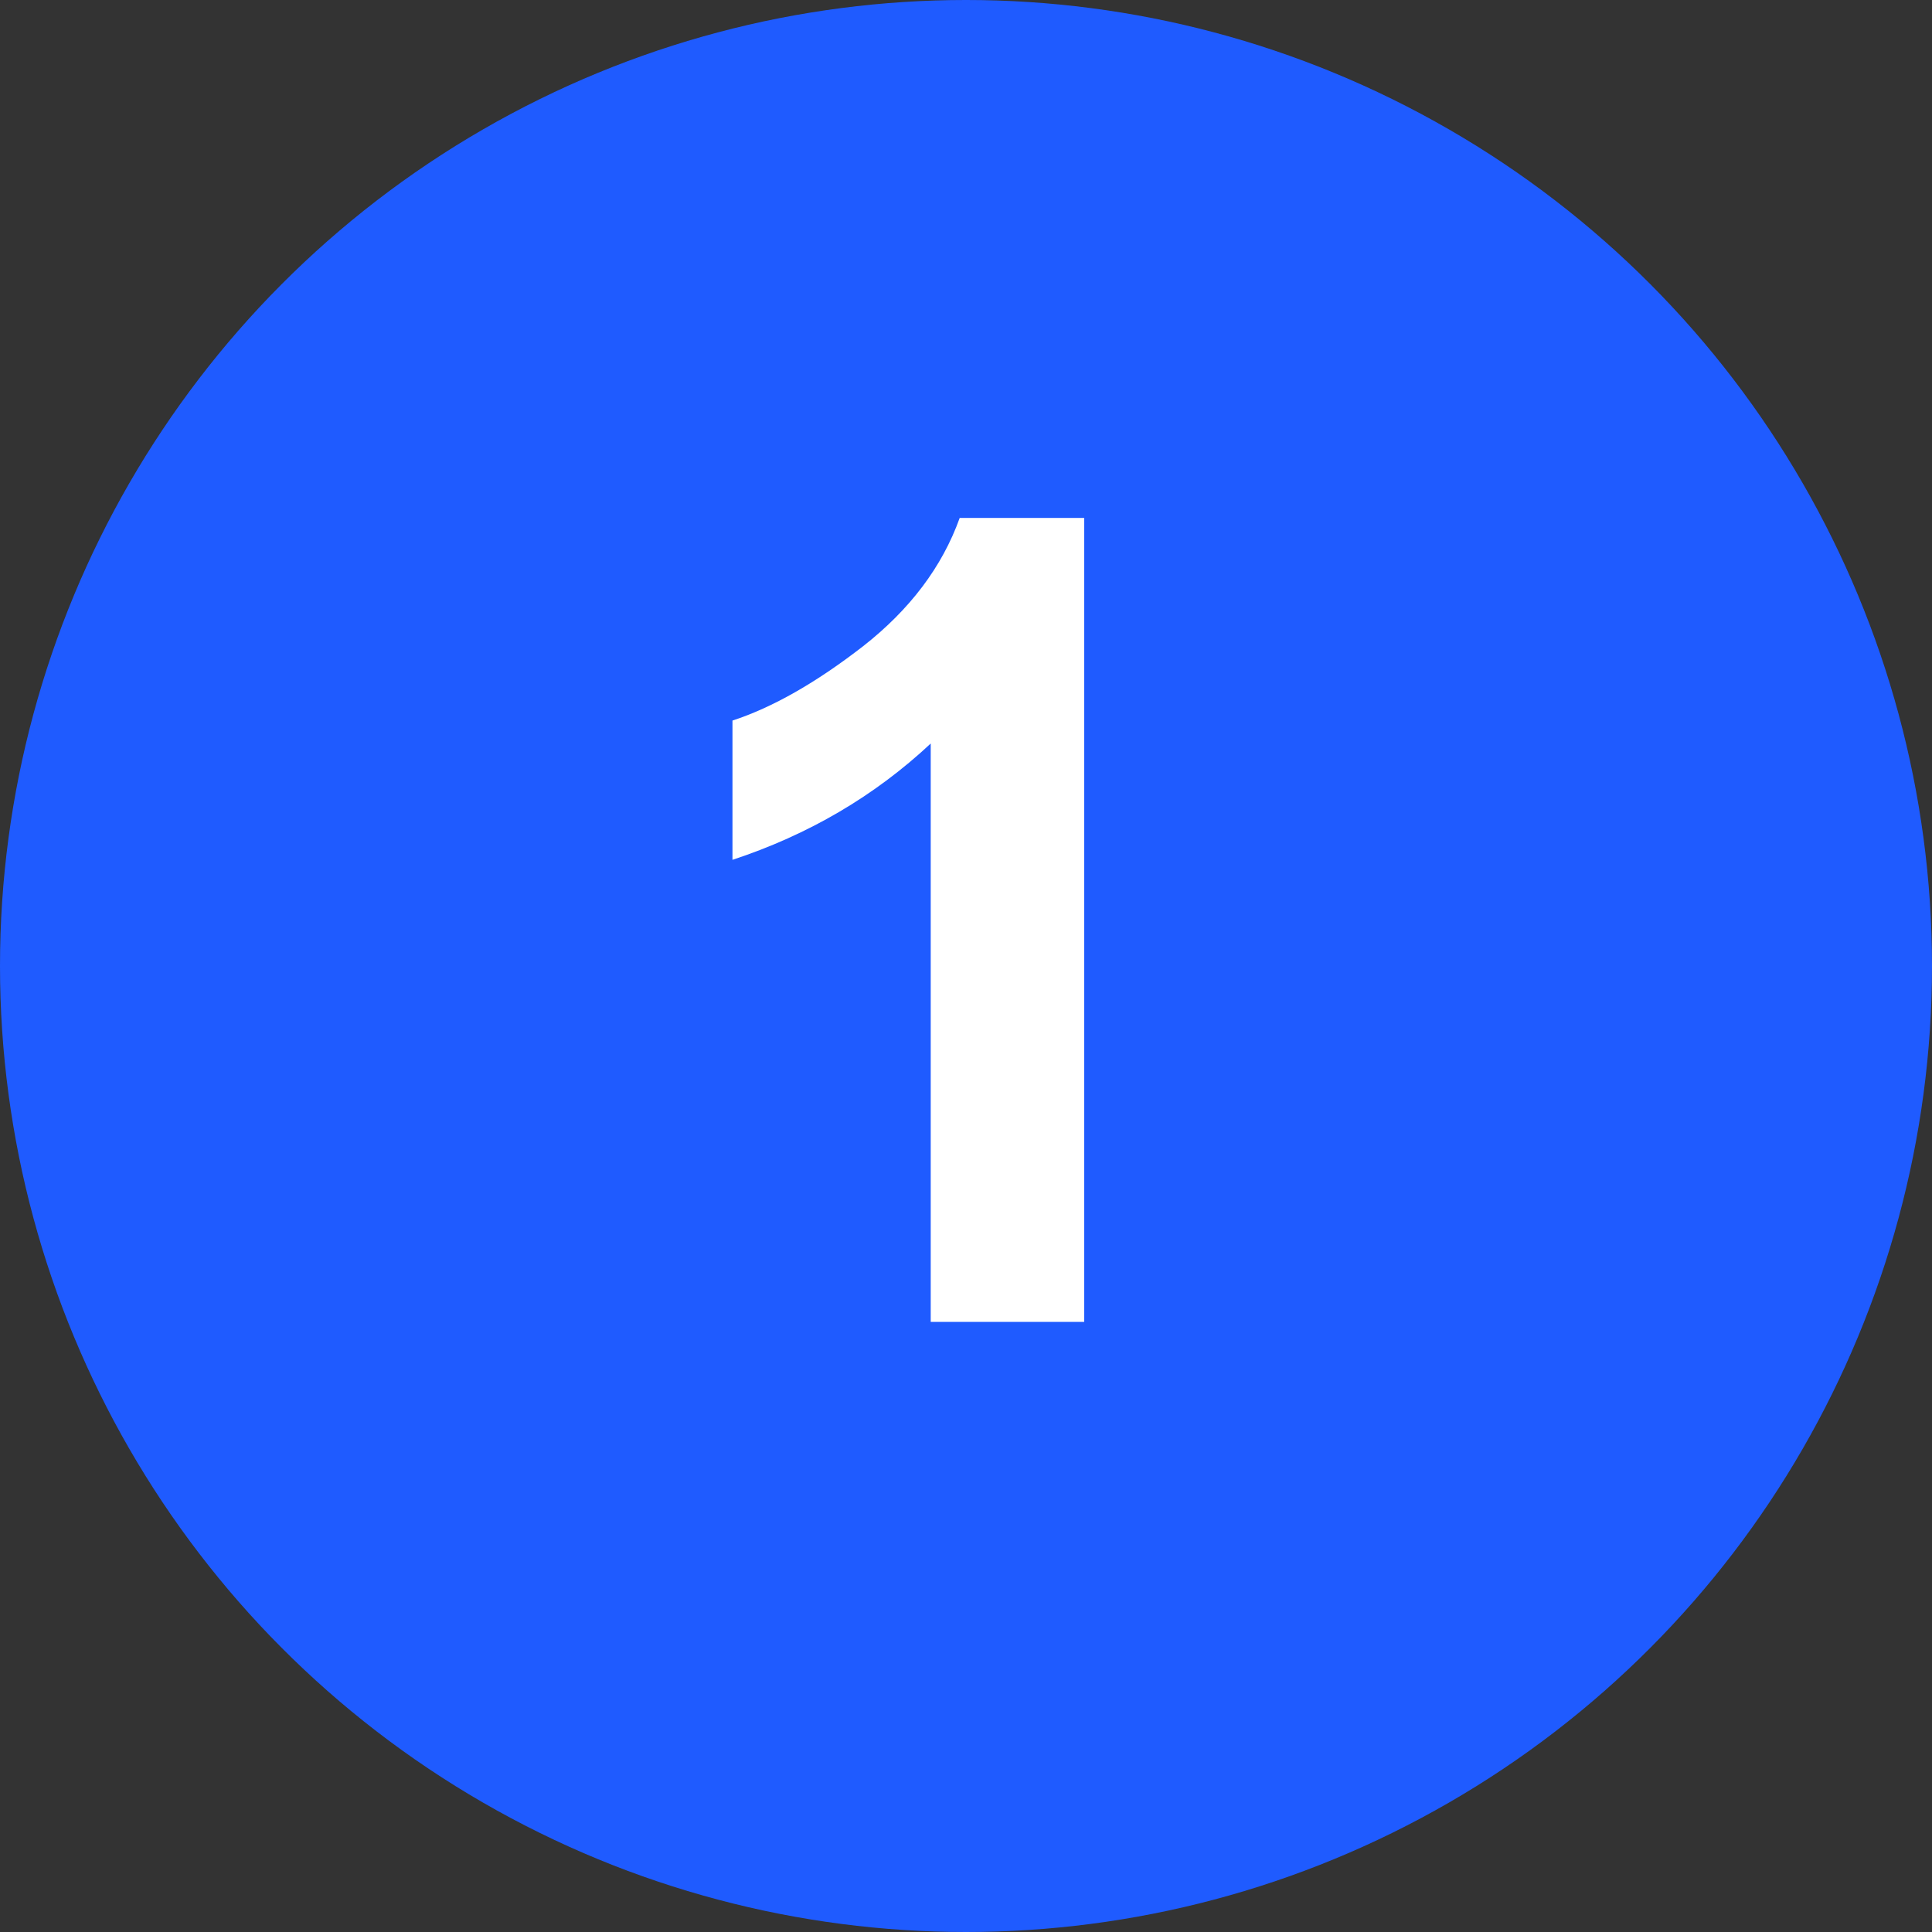
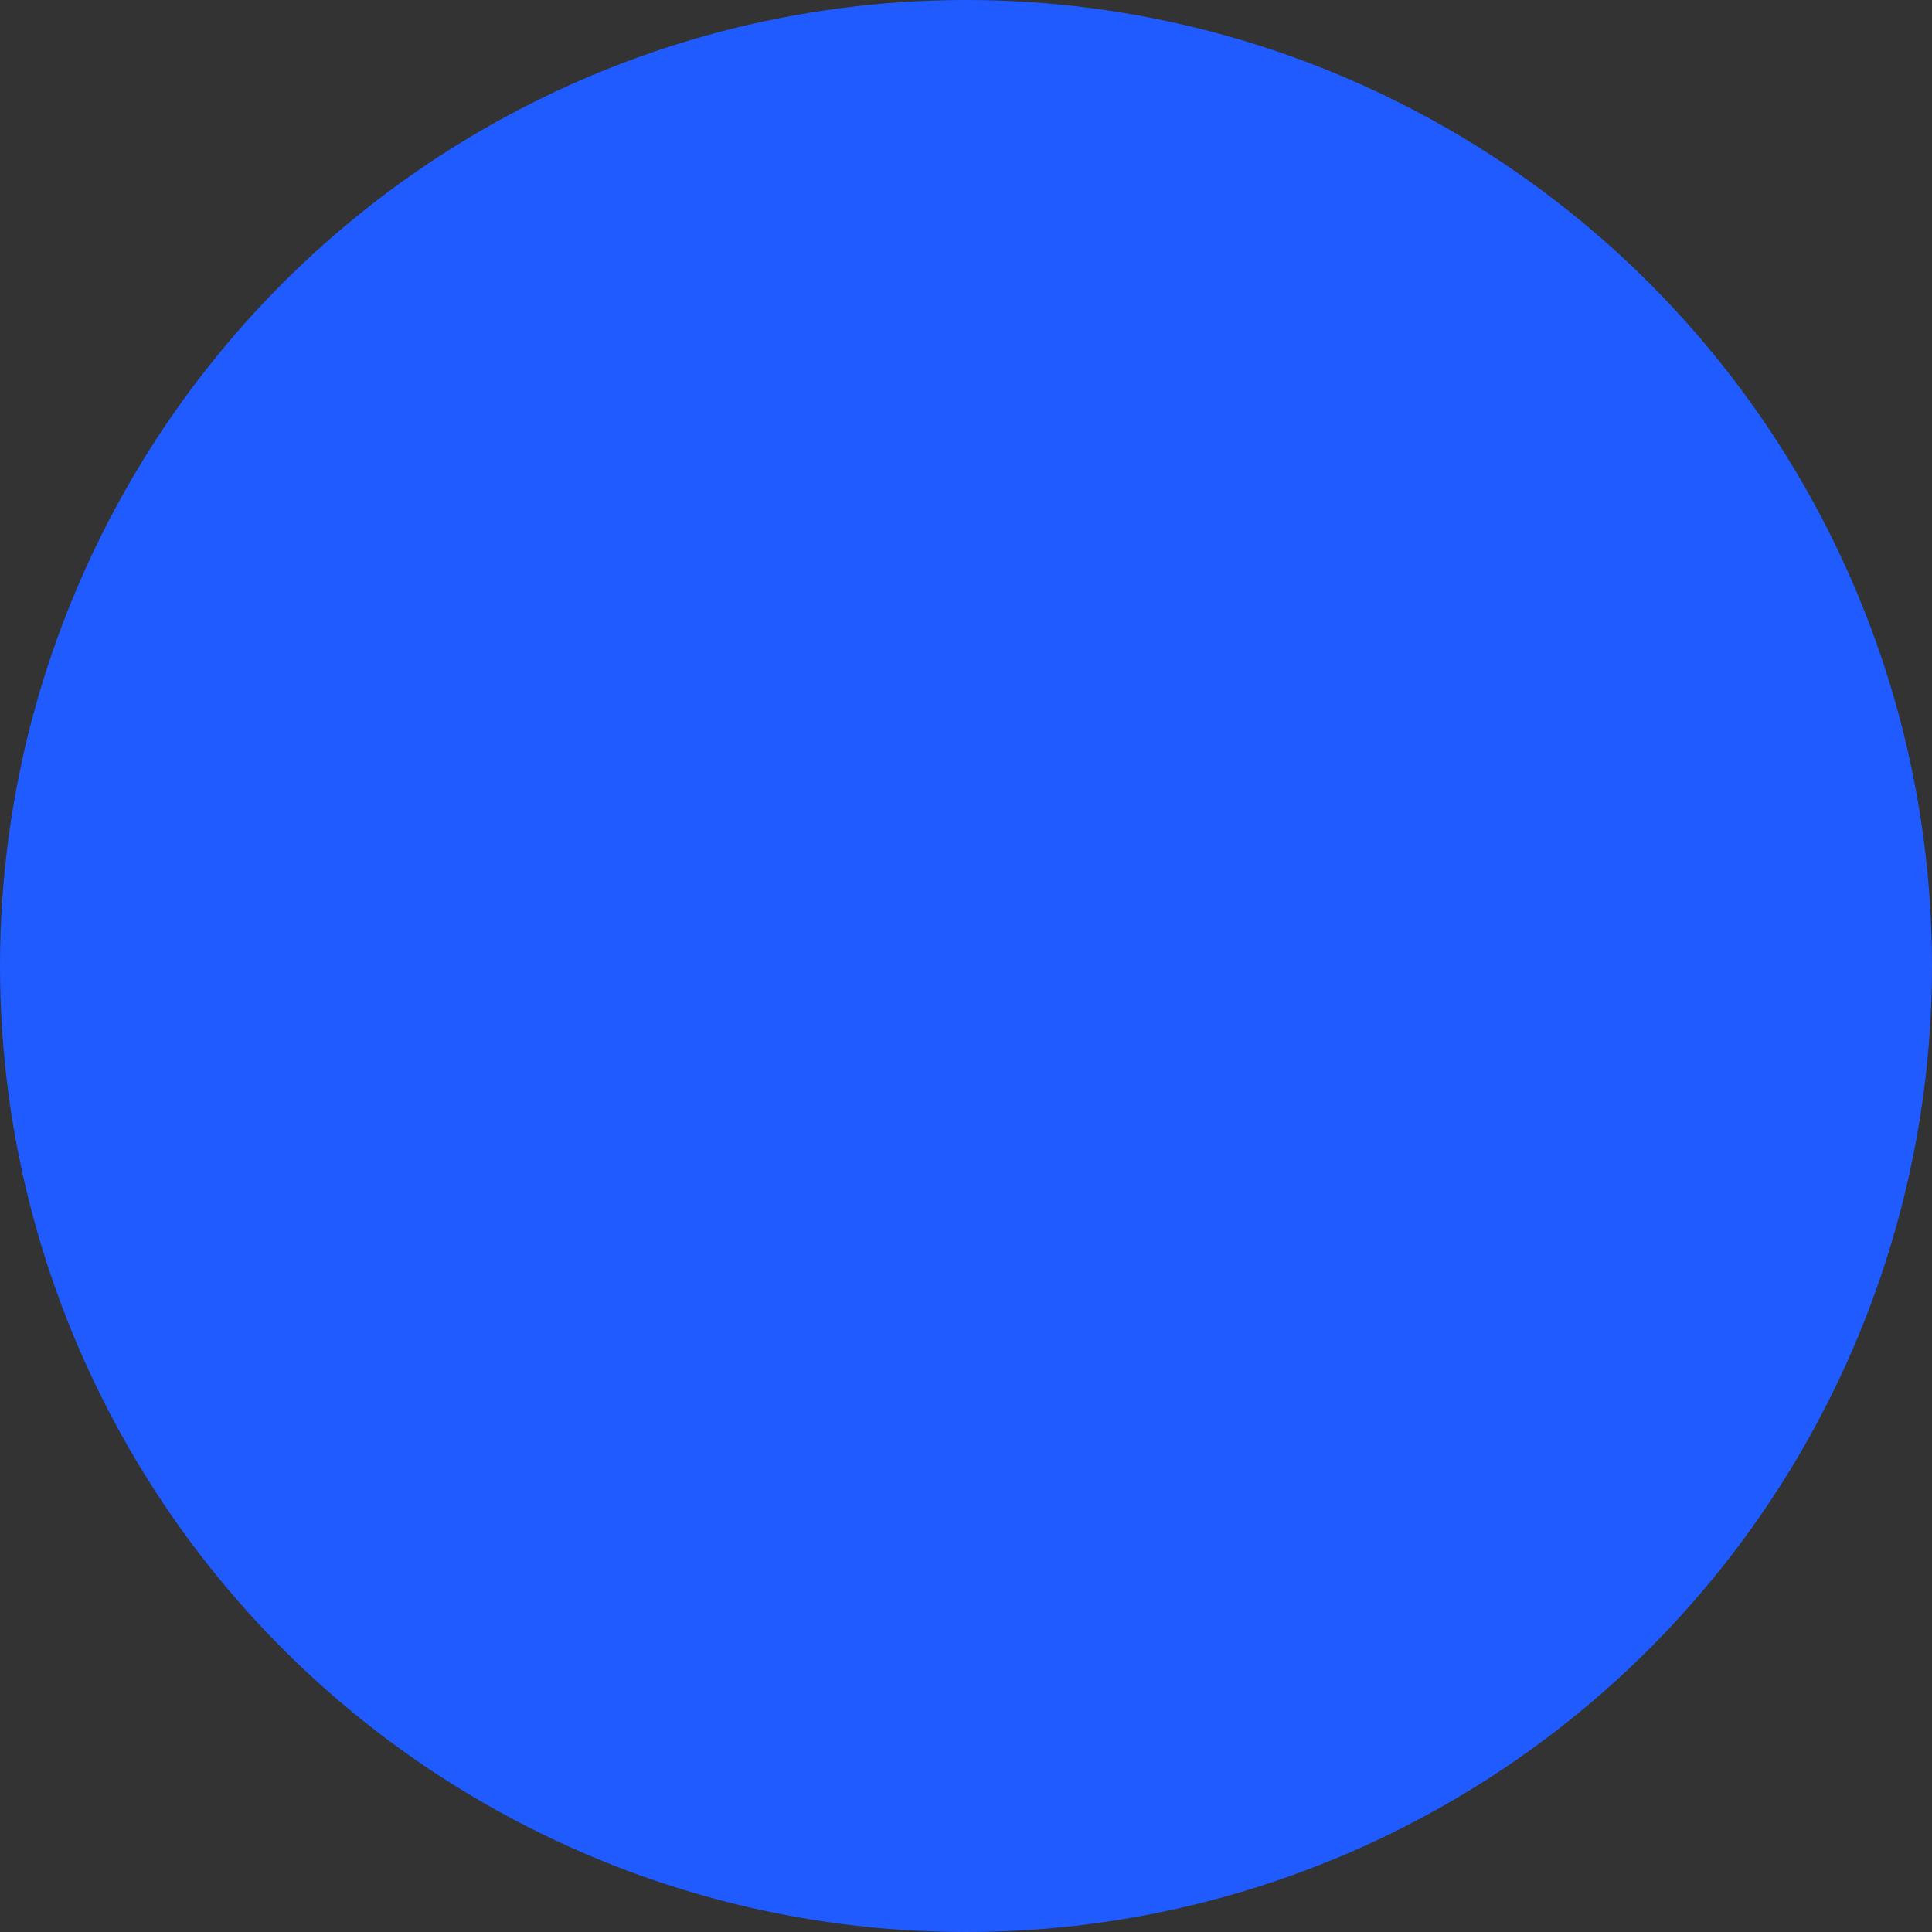
<svg xmlns="http://www.w3.org/2000/svg" width="57" height="57" viewBox="0 0 57 57" fill="none">
  <rect x="0" y="0" width="57" height="57" fill="#333333" stroke="none" />
  <circle cx="28.5" cy="28.5" r="28.5" fill="#1F5BFF" />
-   <path d="M31.987 39H27.459V21.936C25.805 23.483 23.855 24.627 21.61 25.368V21.259C22.792 20.873 24.076 20.142 25.461 19.068C26.847 17.983 27.798 16.721 28.314 15.281H31.987V39Z" fill="white" />
</svg>